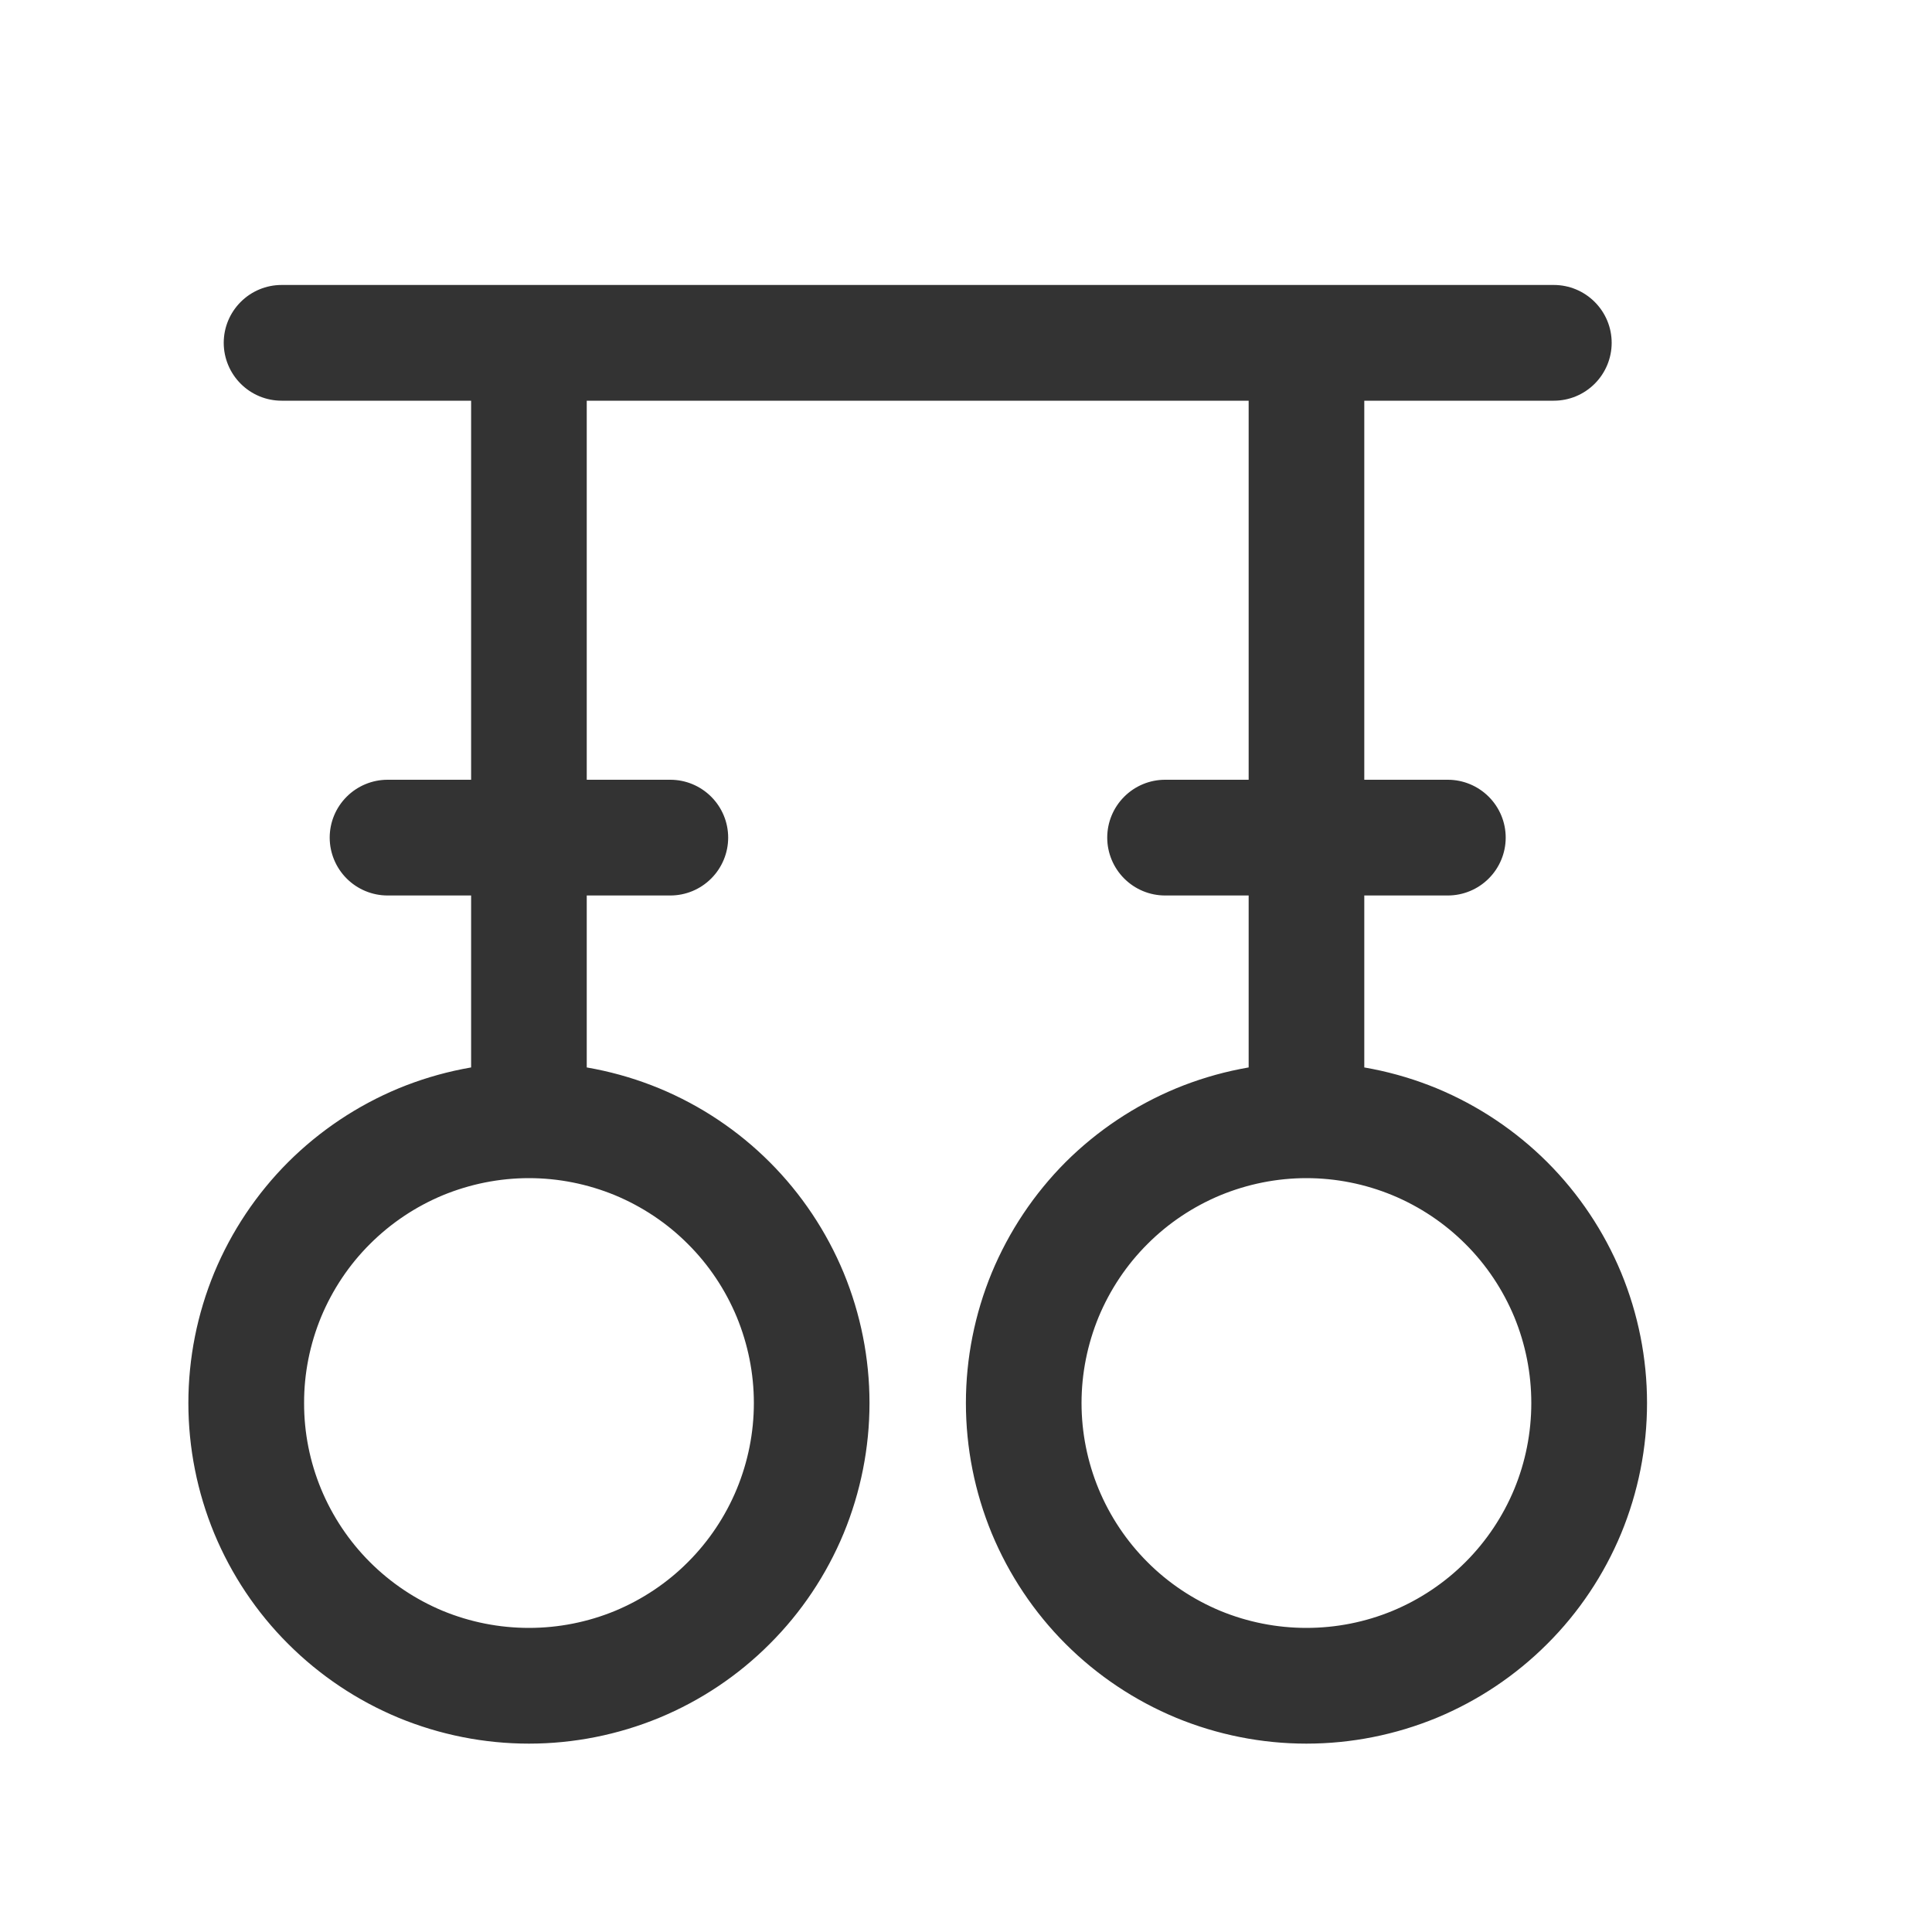
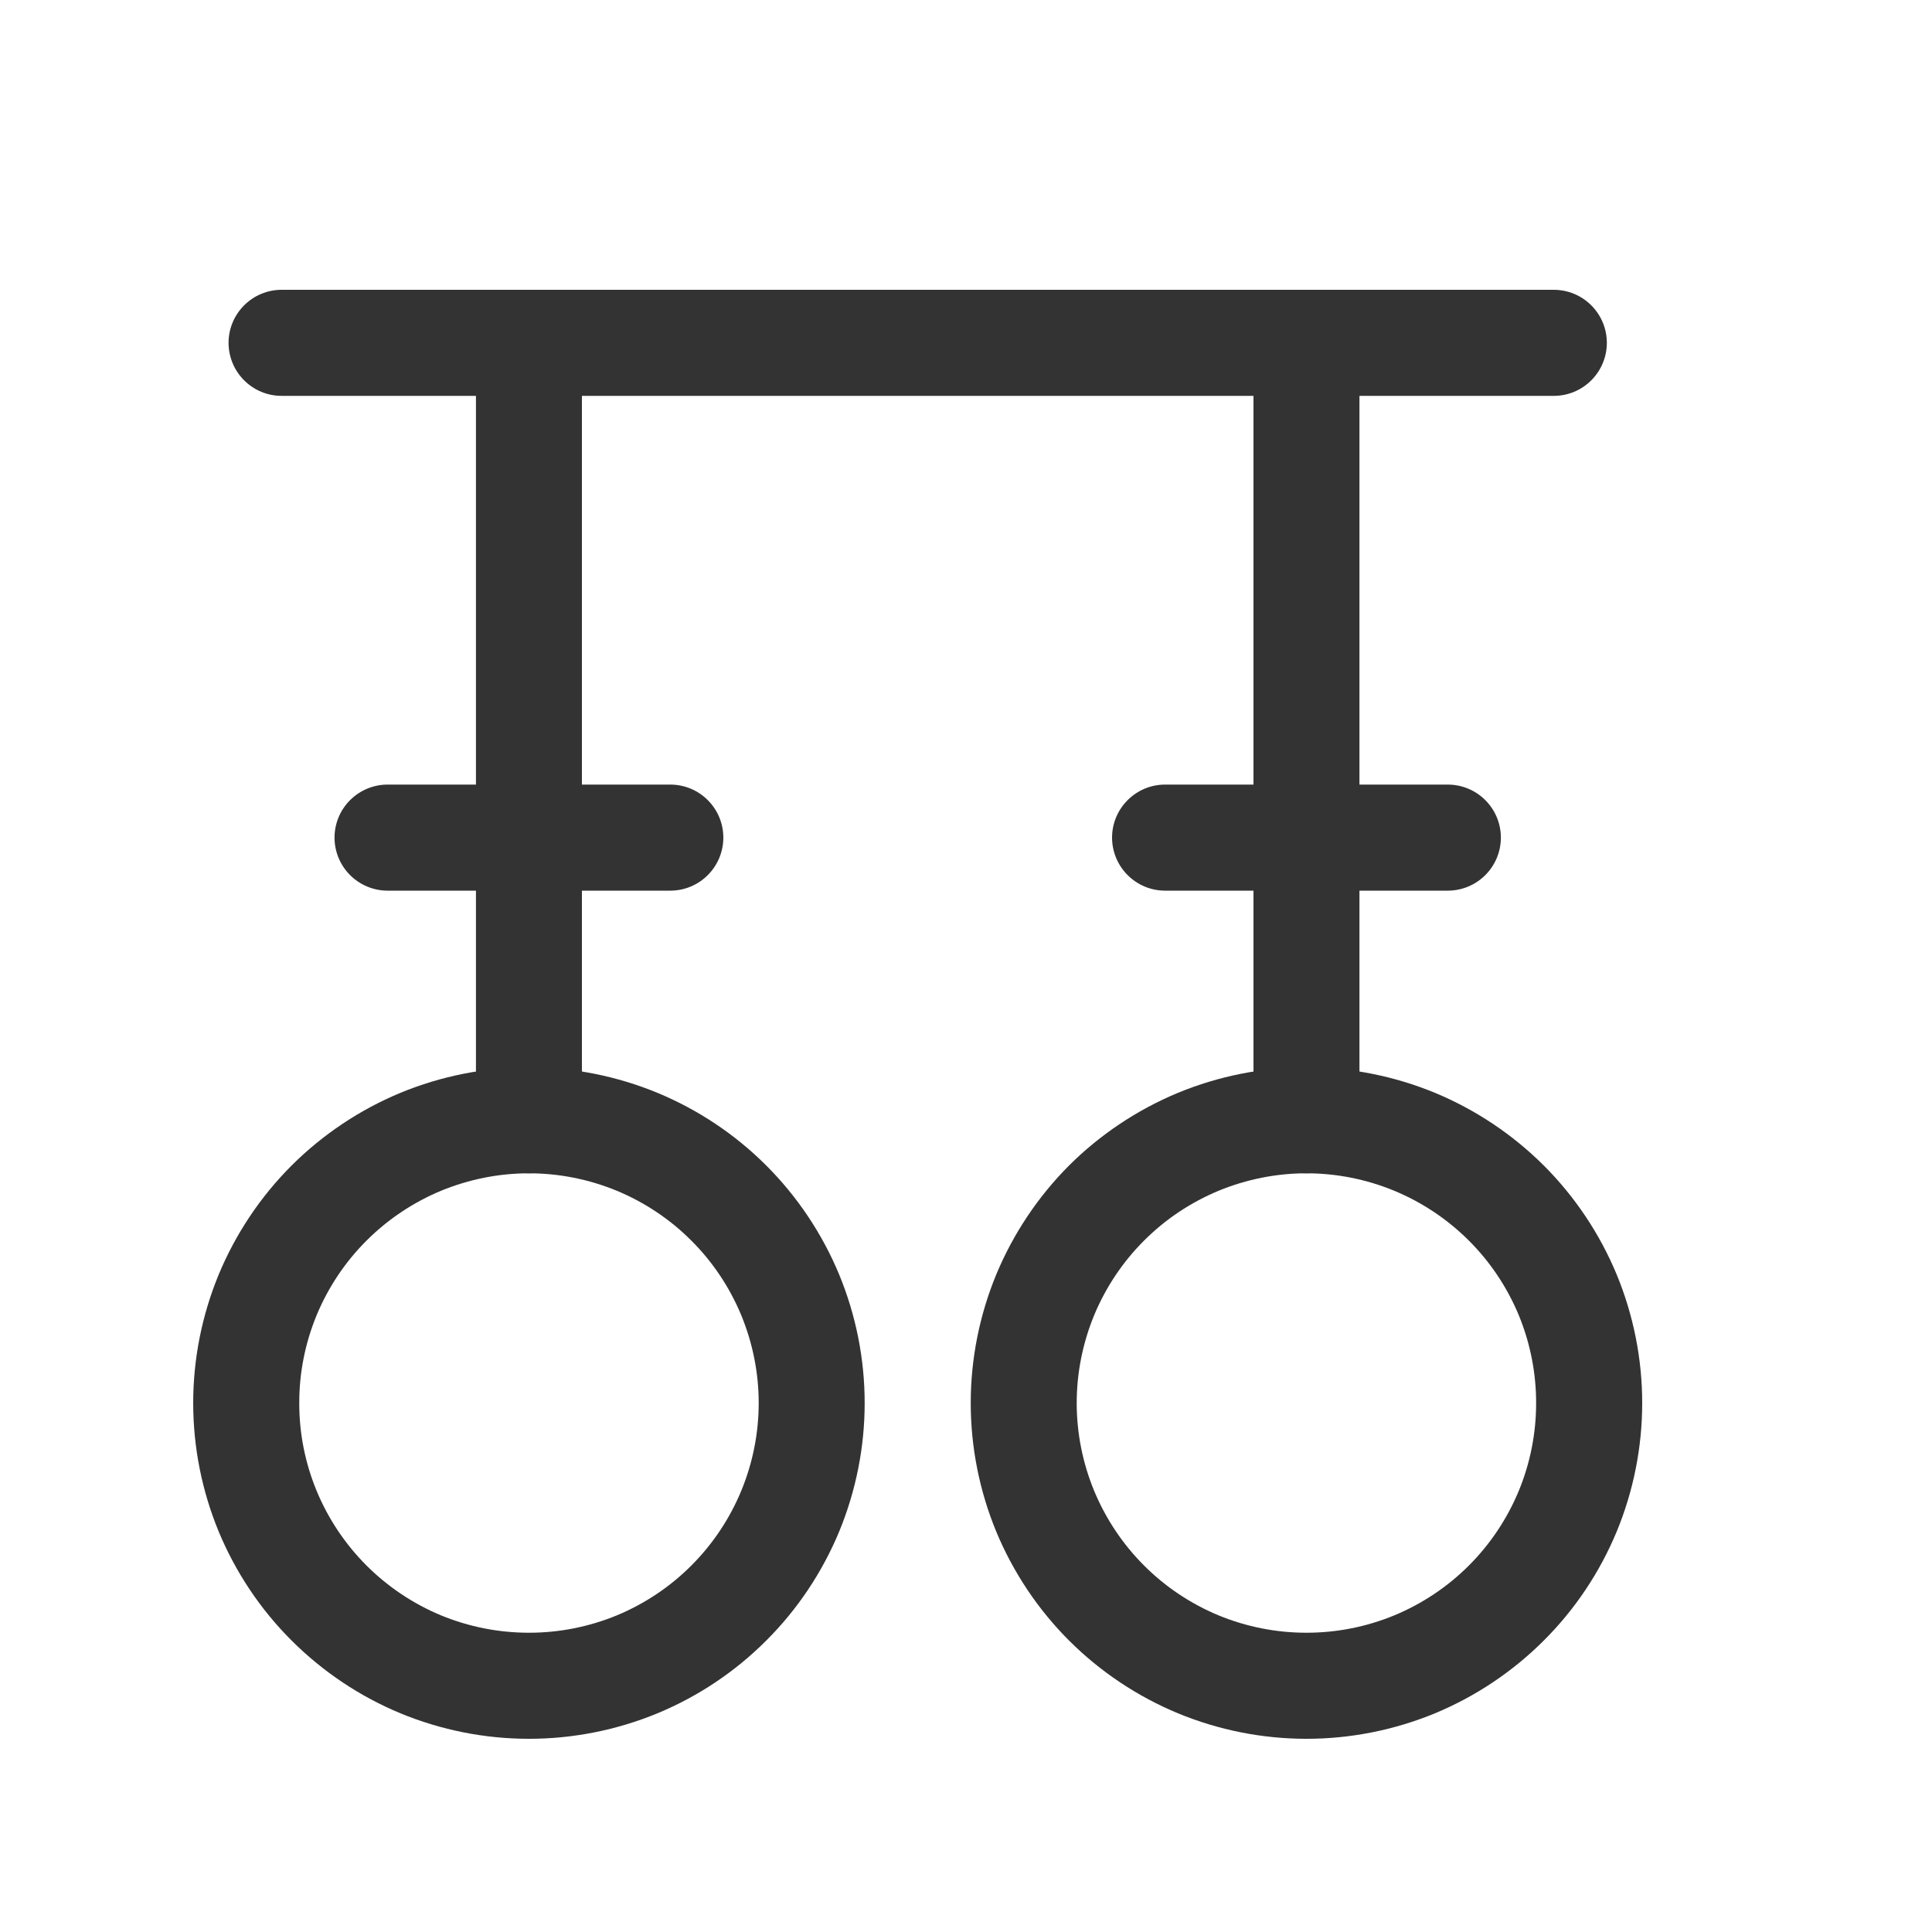
<svg xmlns="http://www.w3.org/2000/svg" width="20" height="20" viewBox="0 0 20 20" fill="none">
  <path d="M2 14.524C2 14.068 2.09 13.616 2.264 13.194C2.439 12.773 2.695 12.389 3.018 12.066C3.341 11.744 3.724 11.488 4.145 11.313C4.567 11.139 5.019 11.049 5.476 11.049C5.932 11.049 6.384 11.139 6.806 11.313C7.228 11.488 7.611 11.744 7.933 12.066C8.256 12.389 8.512 12.773 8.687 13.194C8.861 13.616 8.951 14.068 8.951 14.524C8.951 14.981 8.861 15.433 8.687 15.855C8.512 16.276 8.256 16.66 7.933 16.982C7.611 17.305 7.228 17.561 6.806 17.736C6.384 17.91 5.932 18 5.476 18C5.019 18 4.567 17.91 4.145 17.736C3.724 17.561 3.341 17.305 3.018 16.982C2.695 16.66 2.439 16.276 2.264 15.855C2.09 15.433 2 14.981 2 14.524ZM5.476 12.146C5.163 12.146 4.854 12.208 4.565 12.327C4.277 12.447 4.015 12.622 3.794 12.843C3.573 13.063 3.398 13.326 3.278 13.614C3.159 13.903 3.097 14.212 3.098 14.524C3.097 14.837 3.159 15.146 3.278 15.434C3.398 15.723 3.573 15.985 3.794 16.206C4.015 16.427 4.277 16.602 4.565 16.722C4.854 16.841 5.163 16.902 5.476 16.902C5.788 16.902 6.097 16.841 6.386 16.722C6.674 16.602 6.937 16.427 7.157 16.206C7.378 15.985 7.553 15.723 7.673 15.434C7.792 15.146 7.854 14.837 7.854 14.524C7.854 14.212 7.792 13.903 7.673 13.614C7.553 13.326 7.378 13.063 7.157 12.843C6.937 12.622 6.674 12.447 6.386 12.327C6.097 12.208 5.788 12.146 5.476 12.146ZM10.049 14.524C10.049 14.068 10.139 13.616 10.313 13.194C10.488 12.773 10.744 12.389 11.066 12.066C11.389 11.744 11.773 11.488 12.194 11.313C12.616 11.139 13.068 11.049 13.524 11.049C13.981 11.049 14.433 11.139 14.855 11.313C15.276 11.488 15.659 11.744 15.982 12.066C16.305 12.389 16.561 12.773 16.736 13.194C16.91 13.616 17 14.068 17 14.524C17 14.981 16.91 15.433 16.736 15.855C16.561 16.276 16.305 16.66 15.982 16.982C15.659 17.305 15.276 17.561 14.855 17.736C14.433 17.91 13.981 18 13.524 18C13.068 18 12.616 17.91 12.194 17.736C11.773 17.561 11.389 17.305 11.066 16.982C10.744 16.66 10.488 16.276 10.313 15.855C10.139 15.433 10.049 14.981 10.049 14.524ZM13.524 12.146C13.212 12.146 12.903 12.208 12.614 12.327C12.326 12.447 12.063 12.622 11.843 12.843C11.622 13.063 11.447 13.326 11.327 13.614C11.208 13.903 11.146 14.212 11.146 14.524C11.146 14.837 11.208 15.146 11.327 15.434C11.447 15.723 11.622 15.985 11.843 16.206C12.063 16.427 12.326 16.602 12.614 16.722C12.903 16.841 13.212 16.902 13.524 16.902C13.837 16.902 14.146 16.841 14.434 16.722C14.723 16.602 14.985 16.427 15.206 16.206C15.427 15.985 15.602 15.723 15.722 15.434C15.841 15.146 15.902 14.837 15.902 14.524C15.902 14.212 15.841 13.903 15.722 13.614C15.602 13.326 15.427 13.063 15.206 12.843C14.985 12.622 14.723 12.447 14.434 12.327C14.146 12.208 13.837 12.146 13.524 12.146ZM2.366 3.549C2.366 3.403 2.424 3.264 2.527 3.161C2.63 3.058 2.769 3 2.915 3H16.085C16.231 3 16.37 3.058 16.473 3.161C16.576 3.264 16.634 3.403 16.634 3.549C16.634 3.694 16.576 3.834 16.473 3.937C16.37 4.04 16.231 4.098 16.085 4.098H2.915C2.769 4.098 2.63 4.04 2.527 3.937C2.424 3.834 2.366 3.694 2.366 3.549Z" fill="#333333" />
  <path d="M5.476 3C5.621 3 5.761 3.058 5.864 3.161C5.967 3.264 6.024 3.403 6.024 3.549V11.598C6.024 11.743 5.967 11.883 5.864 11.986C5.761 12.088 5.621 12.146 5.476 12.146C5.33 12.146 5.19 12.088 5.088 11.986C4.985 11.883 4.927 11.743 4.927 11.598V3.549C4.927 3.403 4.985 3.264 5.088 3.161C5.19 3.058 5.33 3 5.476 3ZM13.524 3C13.67 3 13.809 3.058 13.912 3.161C14.015 3.264 14.073 3.403 14.073 3.549V11.598C14.073 11.743 14.015 11.883 13.912 11.986C13.809 12.088 13.67 12.146 13.524 12.146C13.379 12.146 13.239 12.088 13.136 11.986C13.033 11.883 12.976 11.743 12.976 11.598V3.549C12.976 3.403 13.033 3.264 13.136 3.161C13.239 3.058 13.379 3 13.524 3Z" fill="#333333" />
  <path d="M3.463 8.671C3.463 8.525 3.521 8.386 3.624 8.283C3.727 8.18 3.867 8.122 4.012 8.122H6.939C7.085 8.122 7.224 8.18 7.327 8.283C7.43 8.386 7.488 8.525 7.488 8.671C7.488 8.816 7.43 8.956 7.327 9.059C7.224 9.162 7.085 9.22 6.939 9.22H4.012C3.867 9.22 3.727 9.162 3.624 9.059C3.521 8.956 3.463 8.816 3.463 8.671ZM11.512 8.671C11.512 8.525 11.57 8.386 11.673 8.283C11.776 8.18 11.915 8.122 12.061 8.122H14.988C15.133 8.122 15.273 8.18 15.376 8.283C15.479 8.386 15.537 8.525 15.537 8.671C15.537 8.816 15.479 8.956 15.376 9.059C15.273 9.162 15.133 9.22 14.988 9.22H12.061C11.915 9.22 11.776 9.162 11.673 9.059C11.57 8.956 11.512 8.816 11.512 8.671Z" fill="#333333" />
-   <path d="M5.476 12.146C5.163 12.146 4.854 12.208 4.565 12.327C4.277 12.447 4.015 12.622 3.794 12.843C3.573 13.063 3.398 13.326 3.278 13.614C3.159 13.903 3.097 14.212 3.098 14.524C3.097 14.837 3.159 15.146 3.278 15.434C3.398 15.723 3.573 15.985 3.794 16.206C4.015 16.427 4.277 16.602 4.565 16.722C4.854 16.841 5.163 16.902 5.476 16.902C5.788 16.902 6.097 16.841 6.386 16.722C6.674 16.602 6.937 16.427 7.157 16.206C7.378 15.985 7.553 15.723 7.673 15.434C7.792 15.146 7.854 14.837 7.854 14.524C7.854 14.212 7.792 13.903 7.673 13.614C7.553 13.326 7.378 13.063 7.157 12.843C6.937 12.622 6.674 12.447 6.386 12.327C6.097 12.208 5.788 12.146 5.476 12.146ZM5.476 12.146C5.621 12.146 5.761 12.088 5.864 11.986C5.967 11.883 6.024 11.743 6.024 11.598V3.549C6.024 3.403 5.967 3.264 5.864 3.161C5.761 3.058 5.621 3 5.476 3C5.33 3 5.19 3.058 5.088 3.161C4.985 3.264 4.927 3.403 4.927 3.549V11.598C4.927 11.743 4.985 11.883 5.088 11.986C5.19 12.088 5.33 12.146 5.476 12.146ZM13.524 12.146C13.212 12.146 12.903 12.208 12.614 12.327C12.326 12.447 12.063 12.622 11.843 12.843C11.622 13.063 11.447 13.326 11.327 13.614C11.208 13.903 11.146 14.212 11.146 14.524C11.146 14.837 11.208 15.146 11.327 15.434C11.447 15.723 11.622 15.985 11.843 16.206C12.063 16.427 12.326 16.602 12.614 16.722C12.903 16.841 13.212 16.902 13.524 16.902C13.837 16.902 14.146 16.841 14.434 16.722C14.723 16.602 14.985 16.427 15.206 16.206C15.427 15.985 15.602 15.723 15.722 15.434C15.841 15.146 15.902 14.837 15.902 14.524C15.902 14.212 15.841 13.903 15.722 13.614C15.602 13.326 15.427 13.063 15.206 12.843C14.985 12.622 14.723 12.447 14.434 12.327C14.146 12.208 13.837 12.146 13.524 12.146ZM13.524 12.146C13.67 12.146 13.809 12.088 13.912 11.986C14.015 11.883 14.073 11.743 14.073 11.598V3.549C14.073 3.403 14.015 3.264 13.912 3.161C13.809 3.058 13.67 3 13.524 3C13.379 3 13.239 3.058 13.136 3.161C13.033 3.264 12.976 3.403 12.976 3.549V11.598C12.976 11.743 13.033 11.883 13.136 11.986C13.239 12.088 13.379 12.146 13.524 12.146ZM2 14.524C2 14.068 2.09 13.616 2.264 13.194C2.439 12.773 2.695 12.389 3.018 12.066C3.341 11.744 3.724 11.488 4.145 11.313C4.567 11.139 5.019 11.049 5.476 11.049C5.932 11.049 6.384 11.139 6.806 11.313C7.228 11.488 7.611 11.744 7.933 12.066C8.256 12.389 8.512 12.773 8.687 13.194C8.861 13.616 8.951 14.068 8.951 14.524C8.951 14.981 8.861 15.433 8.687 15.855C8.512 16.276 8.256 16.66 7.933 16.982C7.611 17.305 7.228 17.561 6.806 17.736C6.384 17.91 5.932 18 5.476 18C5.019 18 4.567 17.91 4.145 17.736C3.724 17.561 3.341 17.305 3.018 16.982C2.695 16.66 2.439 16.276 2.264 15.855C2.09 15.433 2 14.981 2 14.524ZM10.049 14.524C10.049 14.068 10.139 13.616 10.313 13.194C10.488 12.773 10.744 12.389 11.066 12.066C11.389 11.744 11.773 11.488 12.194 11.313C12.616 11.139 13.068 11.049 13.524 11.049C13.981 11.049 14.433 11.139 14.855 11.313C15.276 11.488 15.659 11.744 15.982 12.066C16.305 12.389 16.561 12.773 16.736 13.194C16.91 13.616 17 14.068 17 14.524C17 14.981 16.91 15.433 16.736 15.855C16.561 16.276 16.305 16.66 15.982 16.982C15.659 17.305 15.276 17.561 14.855 17.736C14.433 17.91 13.981 18 13.524 18C13.068 18 12.616 17.91 12.194 17.736C11.773 17.561 11.389 17.305 11.066 16.982C10.744 16.66 10.488 16.276 10.313 15.855C10.139 15.433 10.049 14.981 10.049 14.524ZM2.366 3.549C2.366 3.403 2.424 3.264 2.527 3.161C2.63 3.058 2.769 3 2.915 3H16.085C16.231 3 16.37 3.058 16.473 3.161C16.576 3.264 16.634 3.403 16.634 3.549C16.634 3.694 16.576 3.834 16.473 3.937C16.37 4.04 16.231 4.098 16.085 4.098H2.915C2.769 4.098 2.63 4.04 2.527 3.937C2.424 3.834 2.366 3.694 2.366 3.549ZM3.463 8.671C3.463 8.525 3.521 8.386 3.624 8.283C3.727 8.18 3.867 8.122 4.012 8.122H6.939C7.085 8.122 7.224 8.18 7.327 8.283C7.43 8.386 7.488 8.525 7.488 8.671C7.488 8.816 7.43 8.956 7.327 9.059C7.224 9.162 7.085 9.22 6.939 9.22H4.012C3.867 9.22 3.727 9.162 3.624 9.059C3.521 8.956 3.463 8.816 3.463 8.671ZM11.512 8.671C11.512 8.525 11.57 8.386 11.673 8.283C11.776 8.18 11.915 8.122 12.061 8.122H14.988C15.133 8.122 15.273 8.18 15.376 8.283C15.479 8.386 15.537 8.525 15.537 8.671C15.537 8.816 15.479 8.956 15.376 9.059C15.273 9.162 15.133 9.22 14.988 9.22H12.061C11.915 9.22 11.776 9.162 11.673 9.059C11.57 8.956 11.512 8.816 11.512 8.671Z" stroke="#333333" stroke-width="0.1" />
</svg>